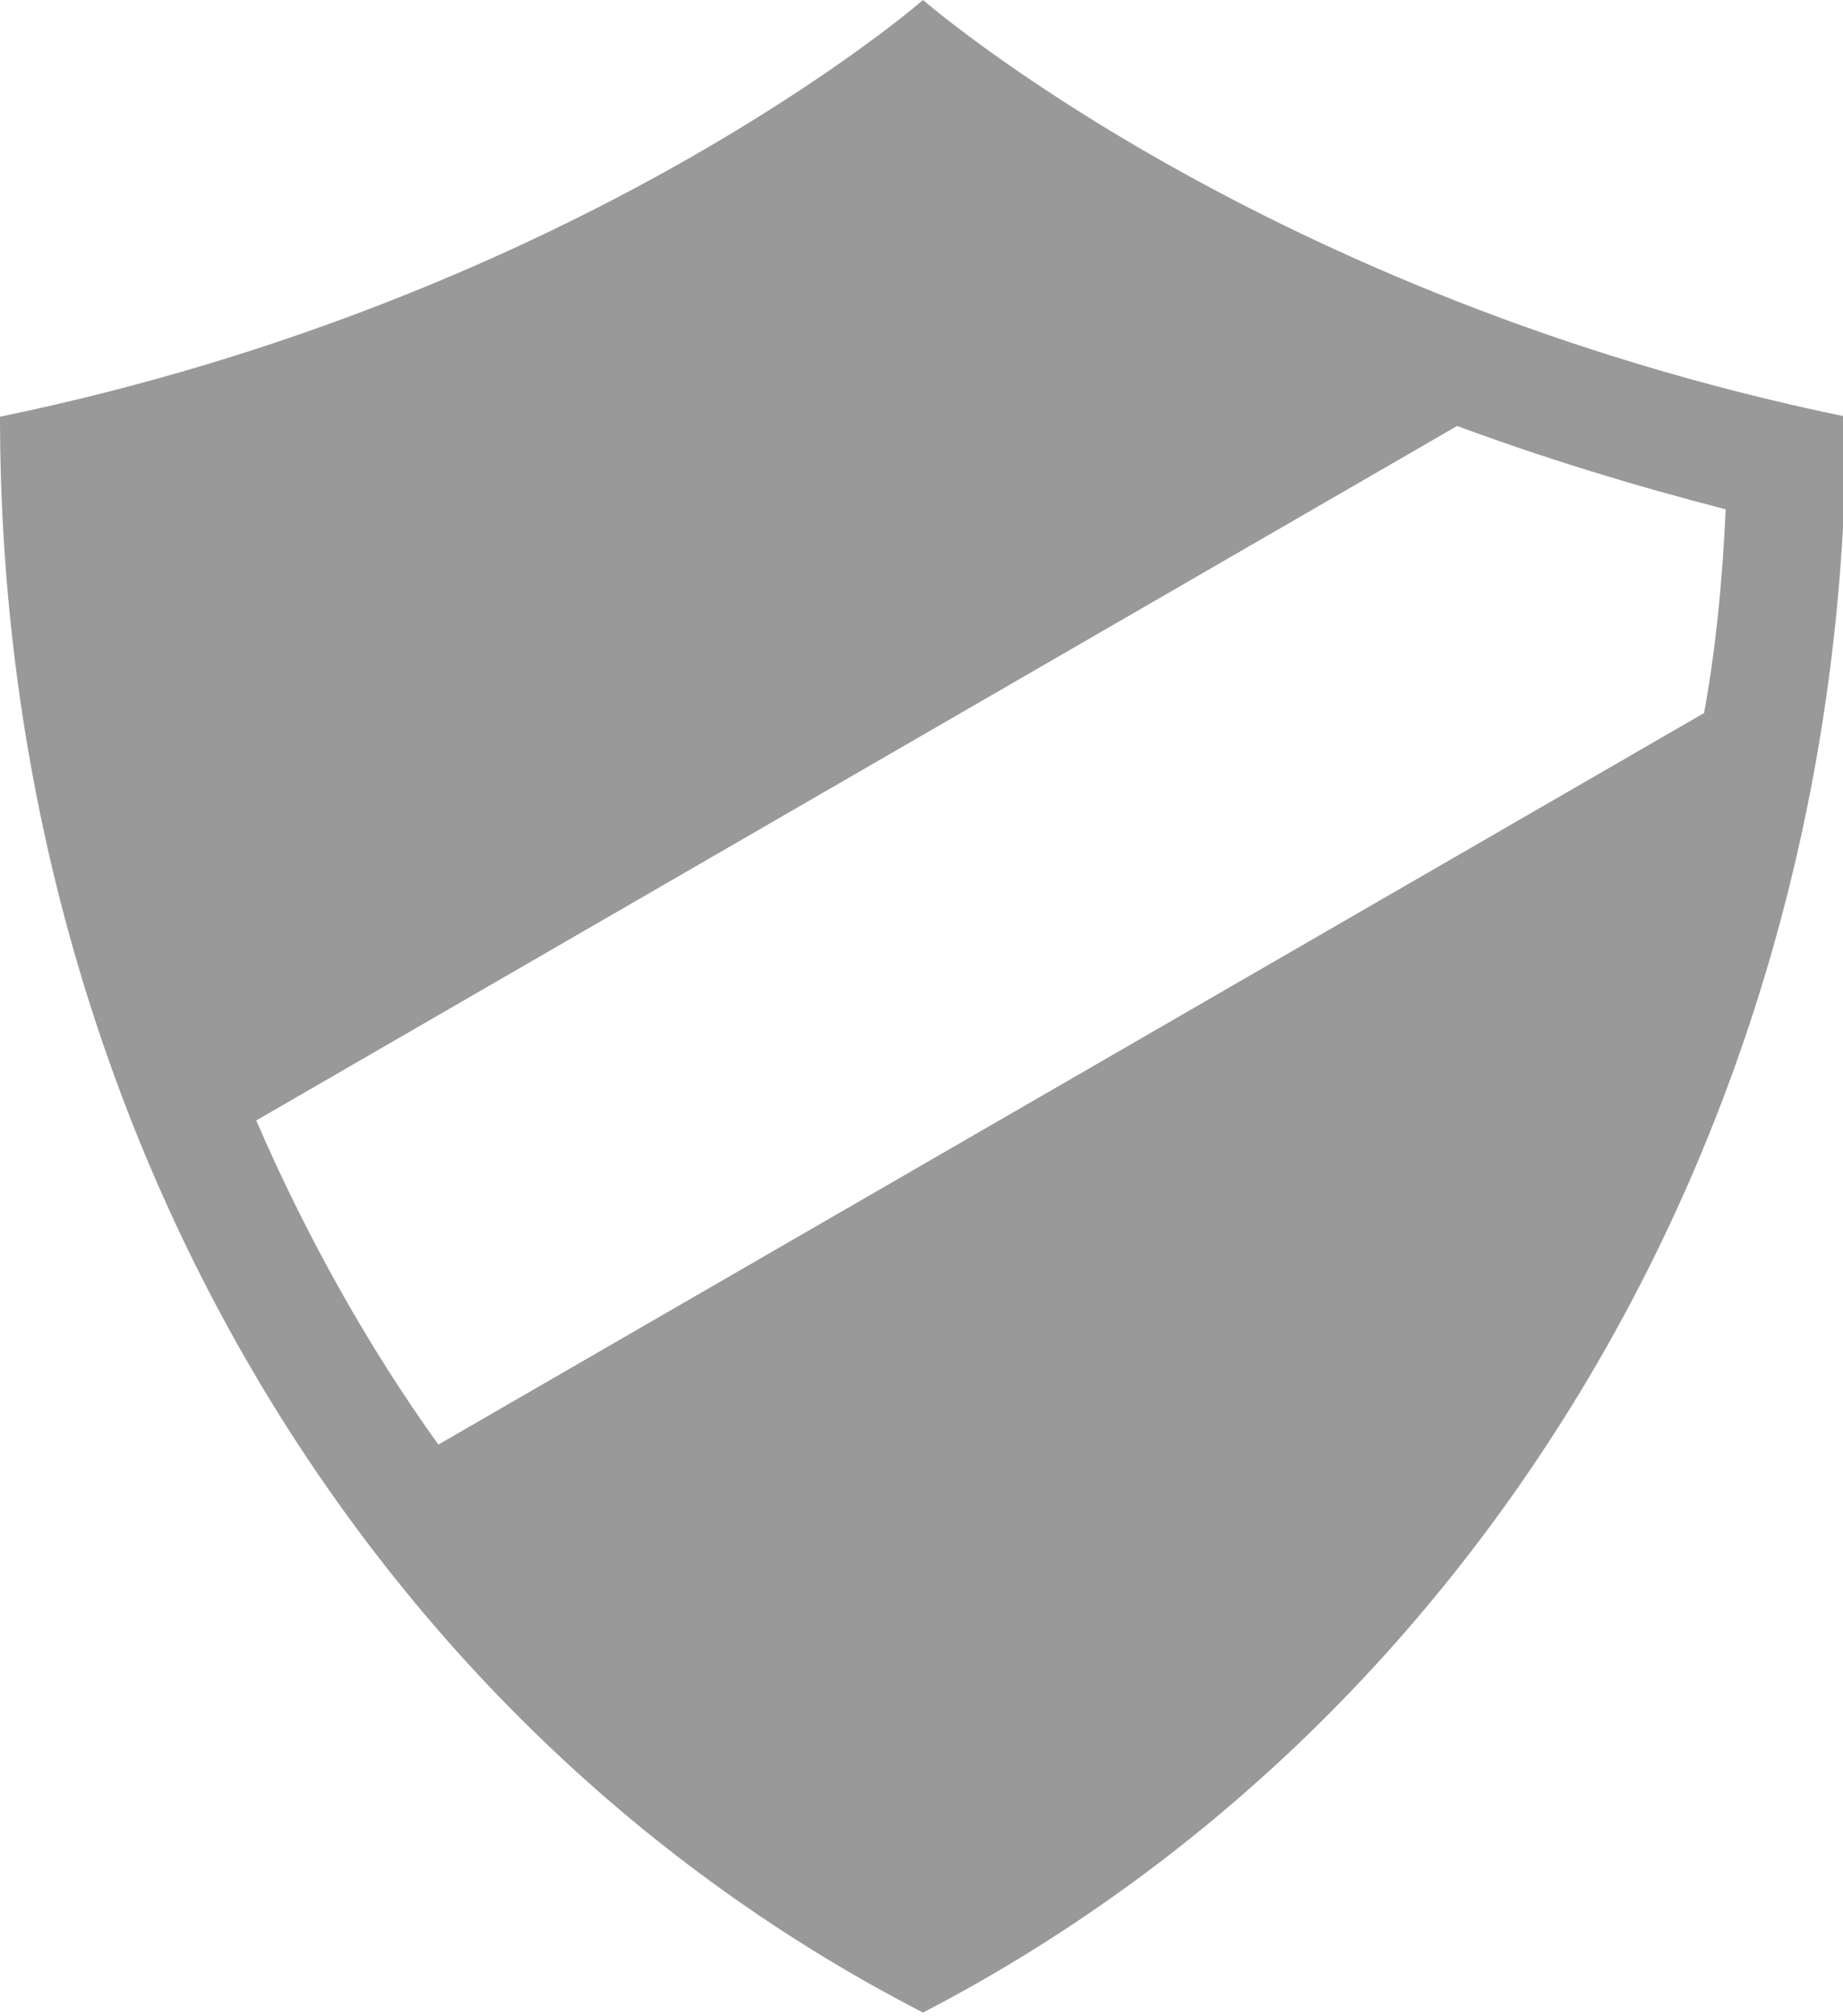
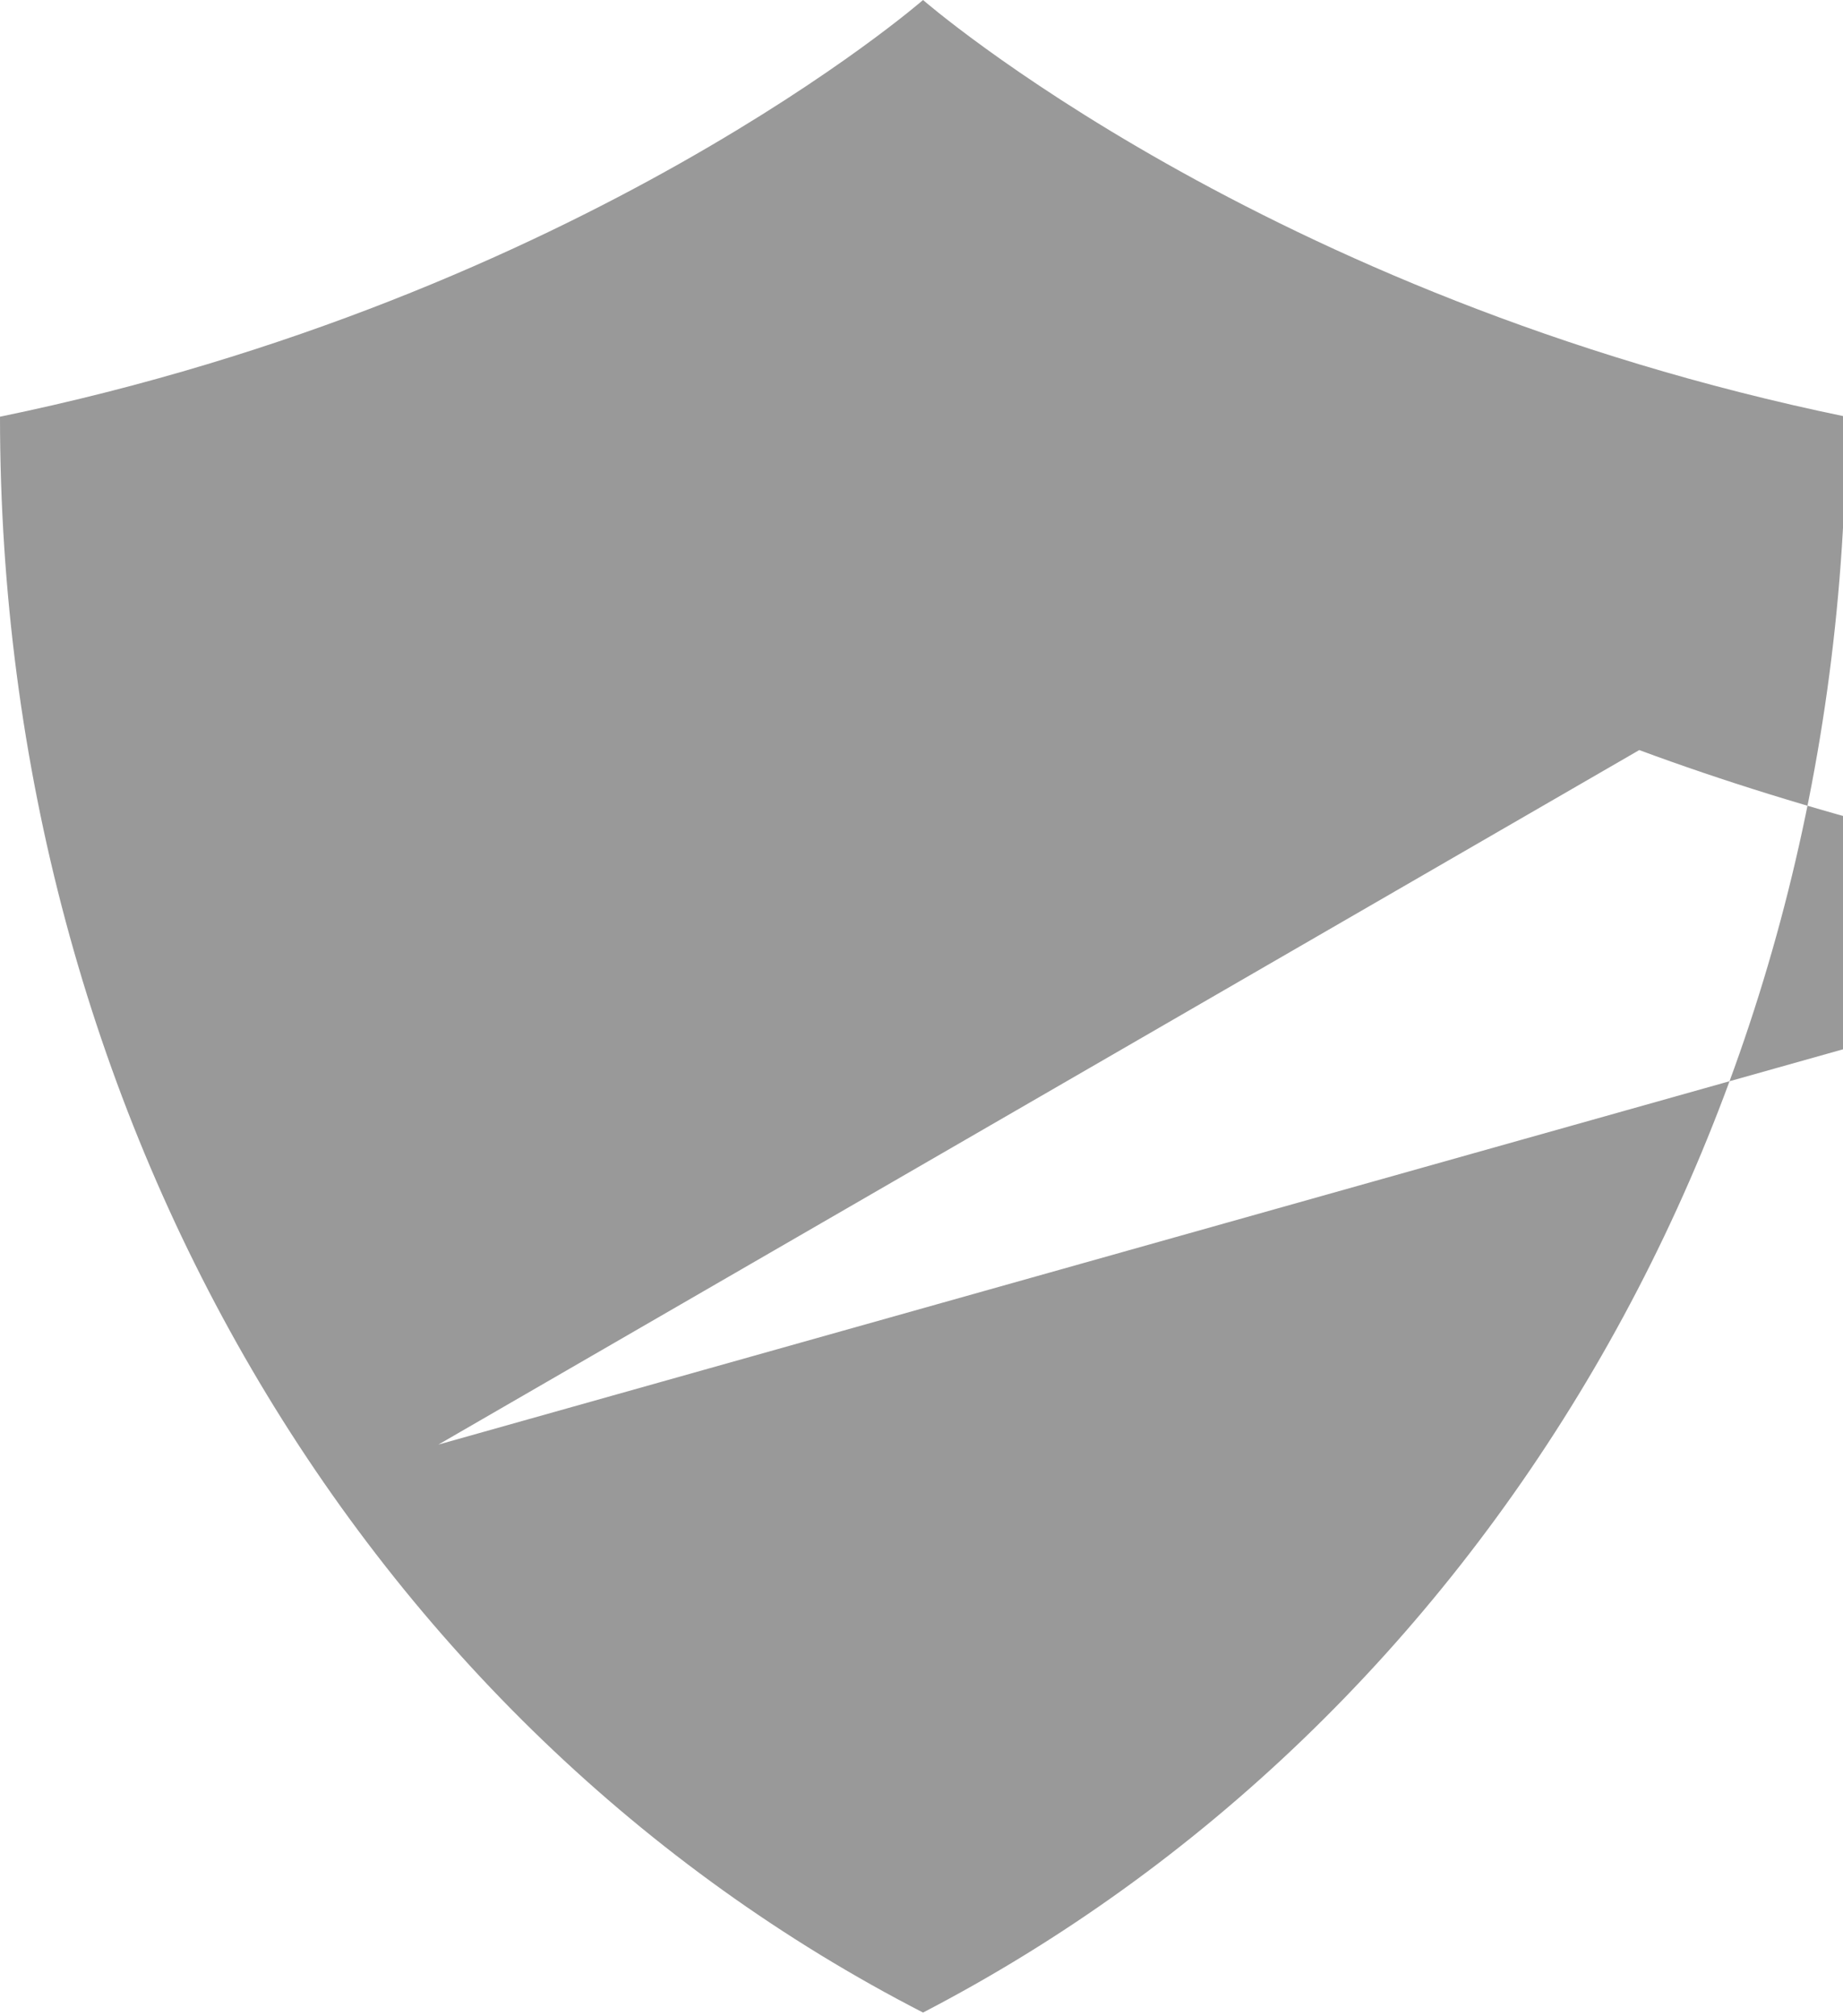
<svg xmlns="http://www.w3.org/2000/svg" version="1.1" id="Layer_1" x="0px" y="0px" viewBox="0 0 59.7 65.3" style="enable-background:new 0 0 59.7 65.3;" xml:space="preserve">
  <style type="text/css">
	.st0{fill:#999999;}
</style>
-   <path class="st0" d="M29.9,0c0,0-11,9.6-29.9,13.5c0,22.7,11.8,42.4,29.9,51.7c18.1-9.4,29.9-29,29.9-51.7C40.9,9.6,29.9,0,29.9,0z   M14.2,46.8c-2.3-3.2-4.3-6.8-5.9-10.5l38.9-22.5c2.7,1,5.6,1.9,8.7,2.7c-0.1,2.2-0.3,4.4-0.7,6.6L14.2,46.8z" />
+   <path class="st0" d="M29.9,0c0,0-11,9.6-29.9,13.5c0,22.7,11.8,42.4,29.9,51.7c18.1-9.4,29.9-29,29.9-51.7C40.9,9.6,29.9,0,29.9,0z   M14.2,46.8l38.9-22.5c2.7,1,5.6,1.9,8.7,2.7c-0.1,2.2-0.3,4.4-0.7,6.6L14.2,46.8z" />
</svg>